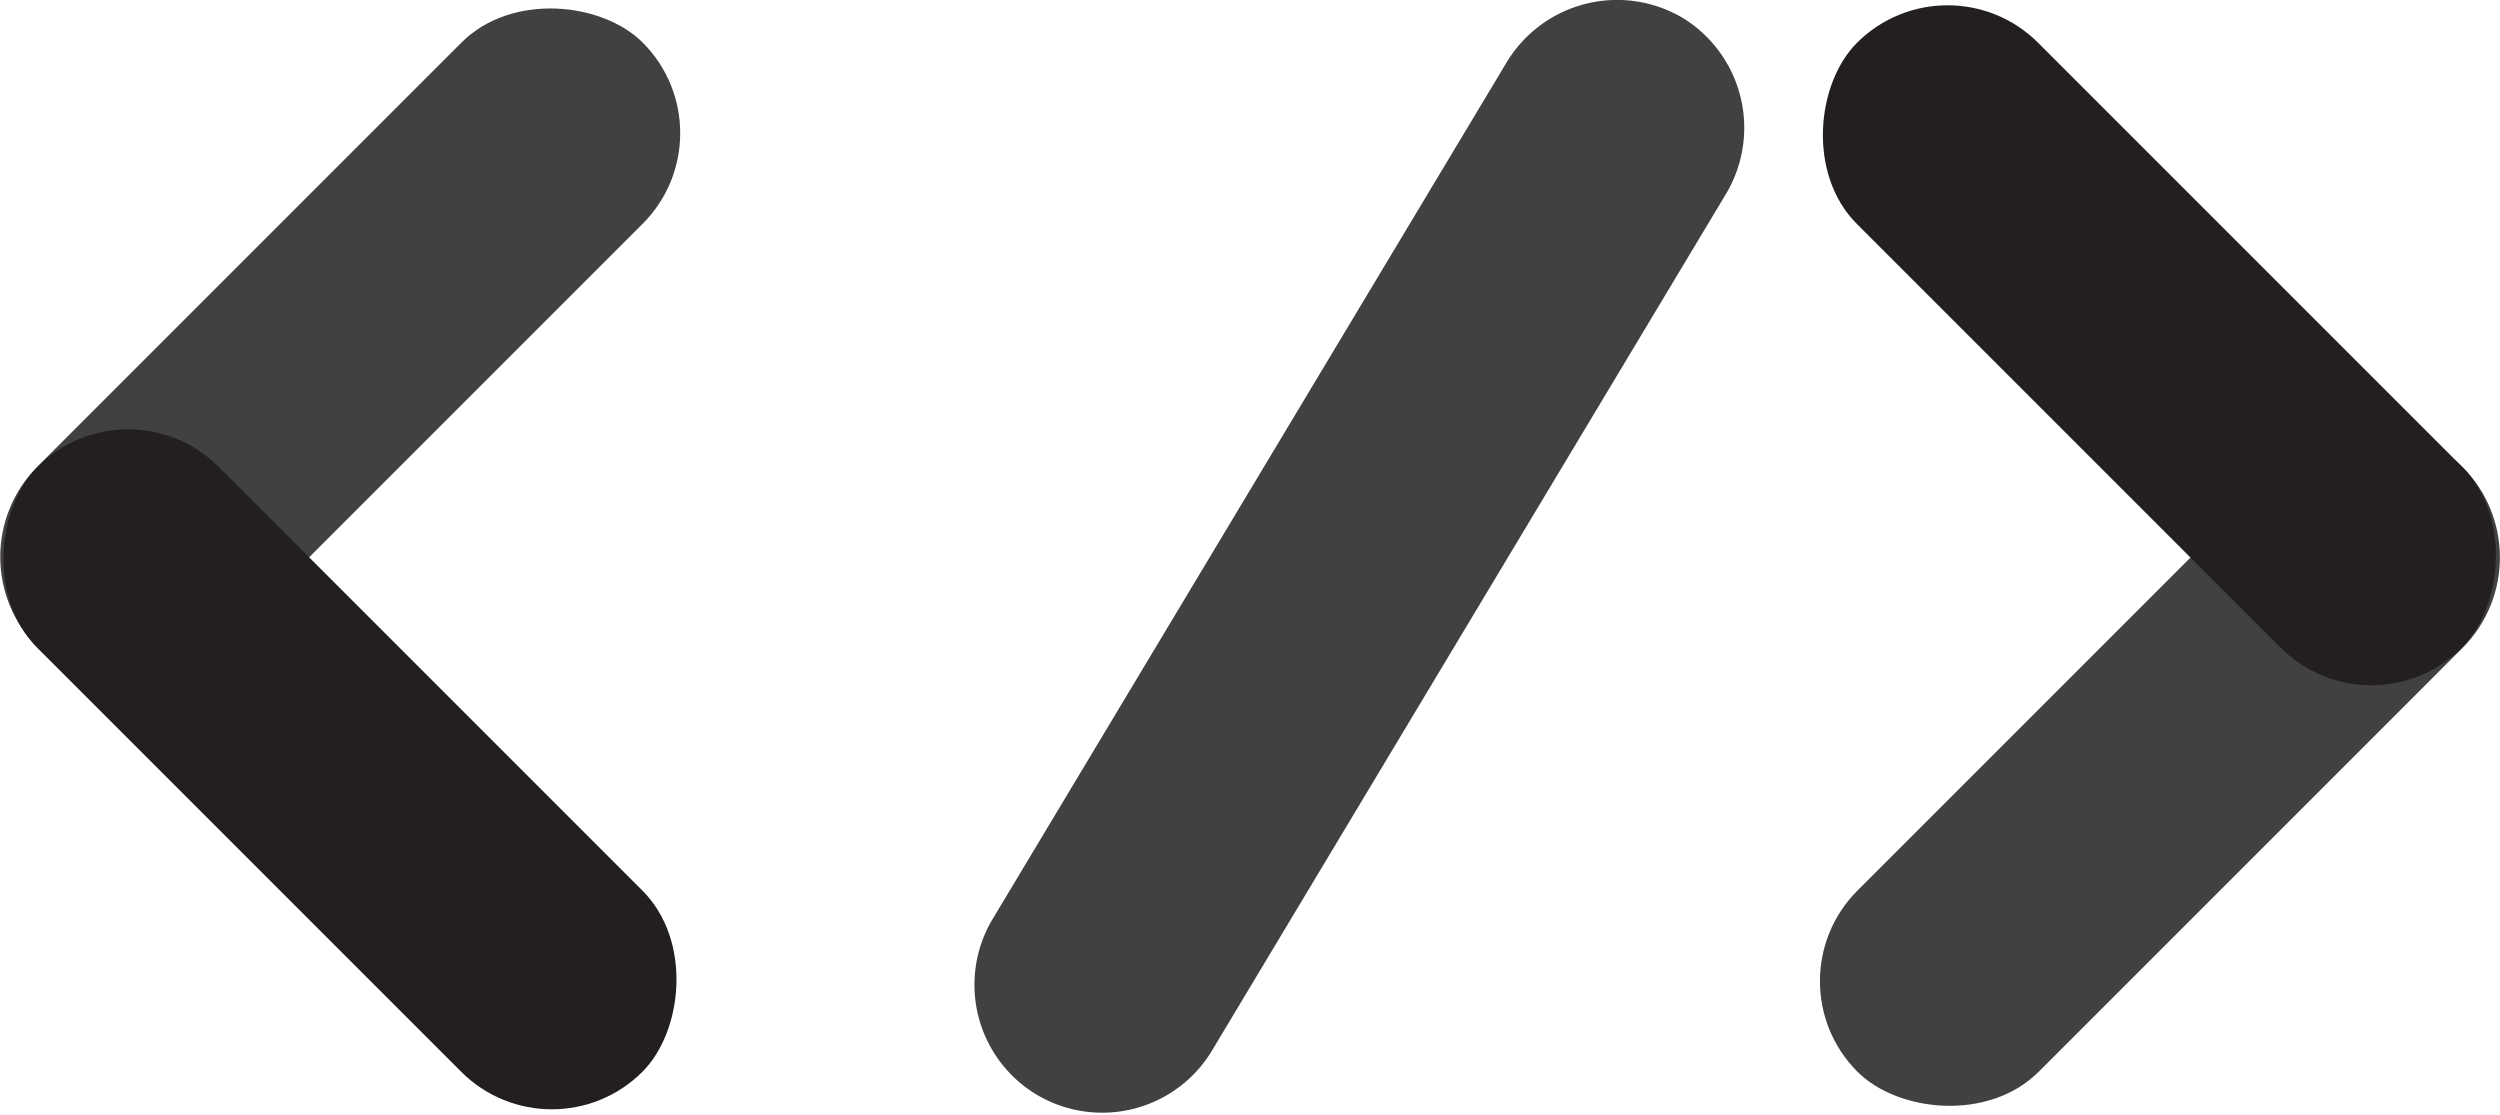
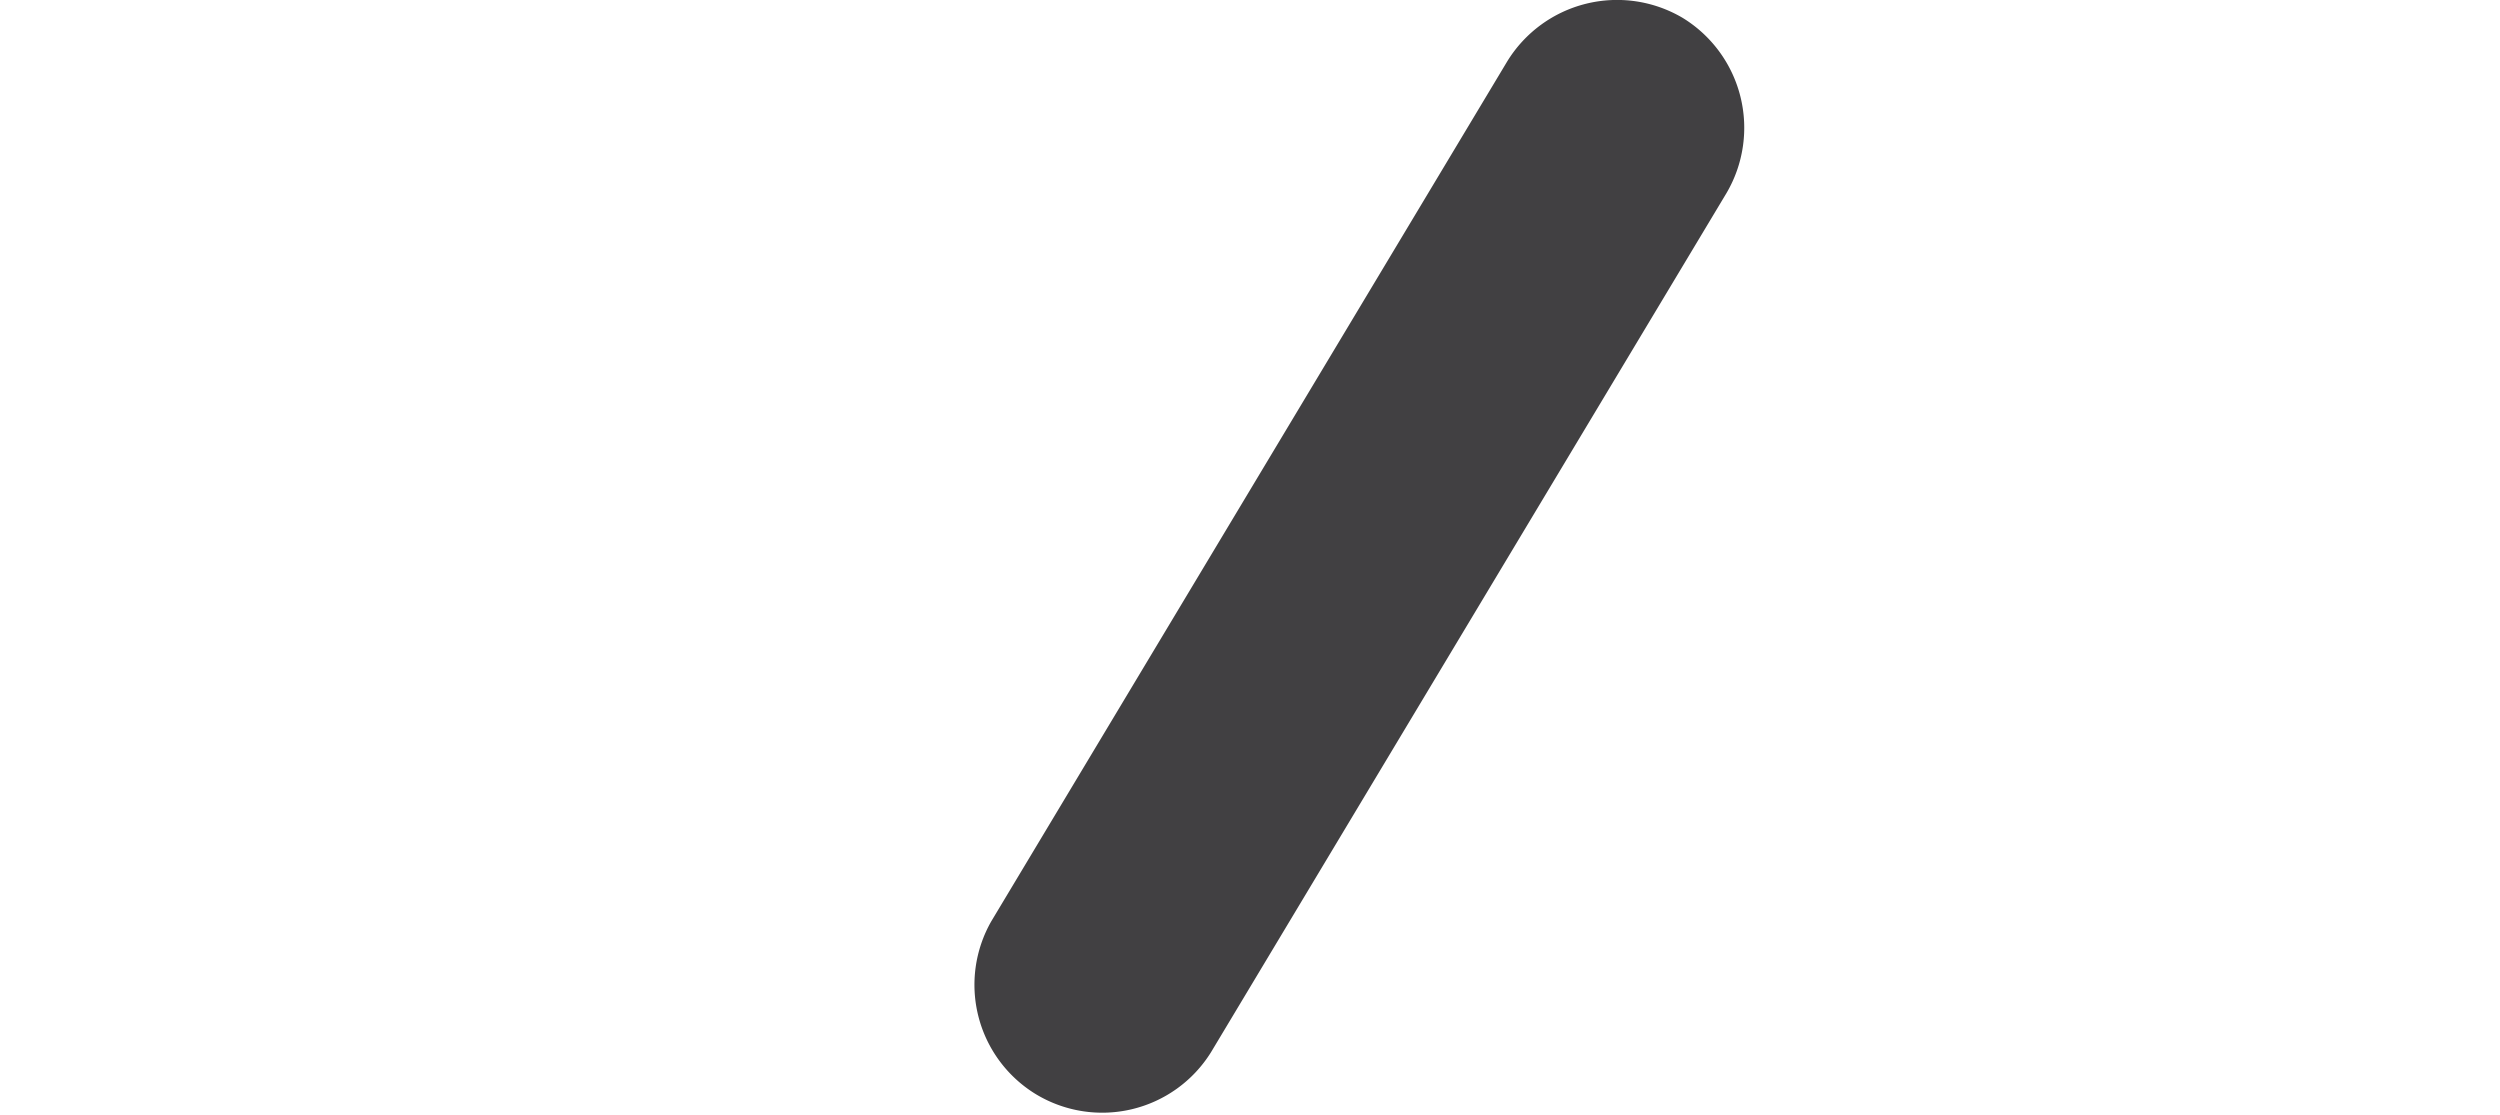
<svg xmlns="http://www.w3.org/2000/svg" viewBox="0 0 32 14.27">
  <defs>
    <style>.cls-1{fill:#414042;}.cls-2{fill:#231f20;}</style>
  </defs>
  <title>Asset 6</title>
  <g id="Layer_2" data-name="Layer 2">
    <g id="Layer_1-2" data-name="Layer 1">
-       <rect class="cls-1" x="-1.12" y="2.78" width="10.95" height="3.28" rx="1.64" ry="1.64" transform="translate(-1.85 4.37) rotate(-45)" />
-       <rect class="cls-2" x="-1.12" y="8.2" width="10.95" height="3.28" rx="1.64" ry="1.64" transform="translate(8.23 -0.19) rotate(45)" />
-       <rect class="cls-1" x="22.18" y="8.2" width="10.95" height="3.28" rx="1.64" ry="1.64" transform="translate(54.16 -2.75) rotate(135)" />
-       <rect class="cls-2" x="22.18" y="2.78" width="10.95" height="3.28" rx="1.64" ry="1.64" transform="translate(44.07 27.1) rotate(-135)" />
      <path class="cls-1" d="M15.5,13.47l6.6-11A1.65,1.65,0,0,0,21.54.23h0a1.65,1.65,0,0,0-2.25.56l-6.6,11A1.64,1.64,0,0,0,13.25,14h0A1.64,1.64,0,0,0,15.5,13.47Z" />
    </g>
  </g>
</svg>